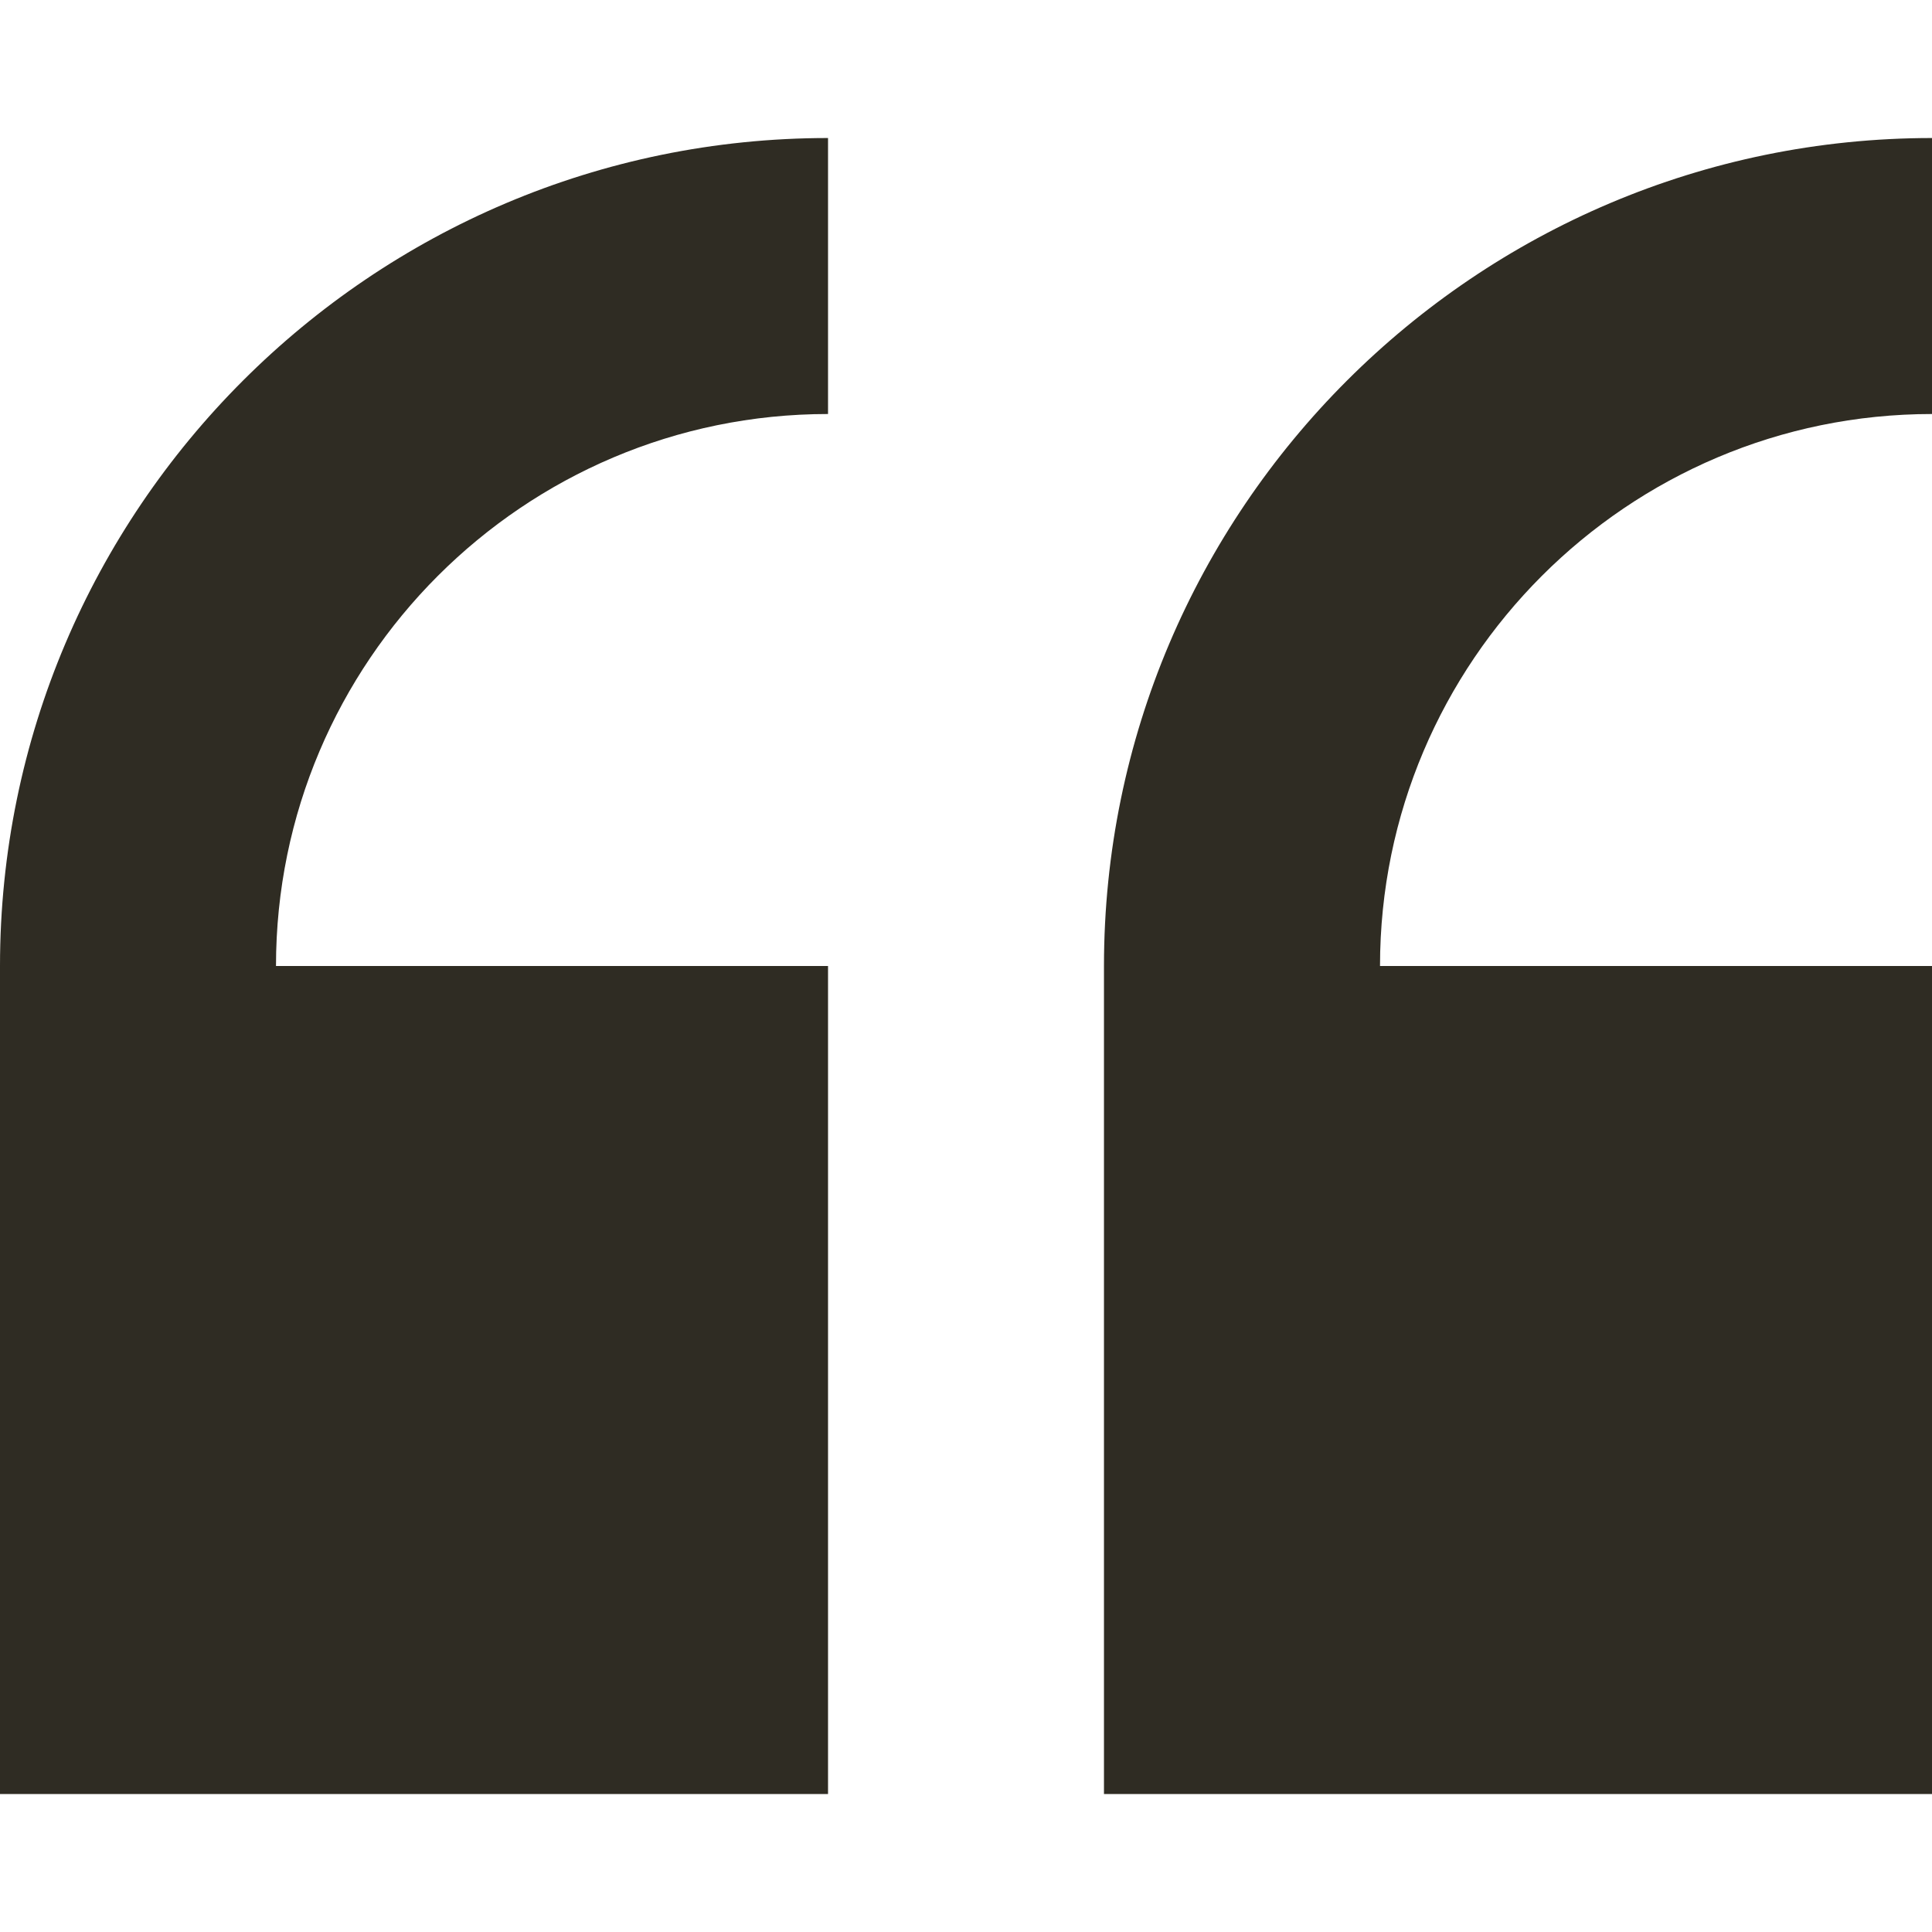
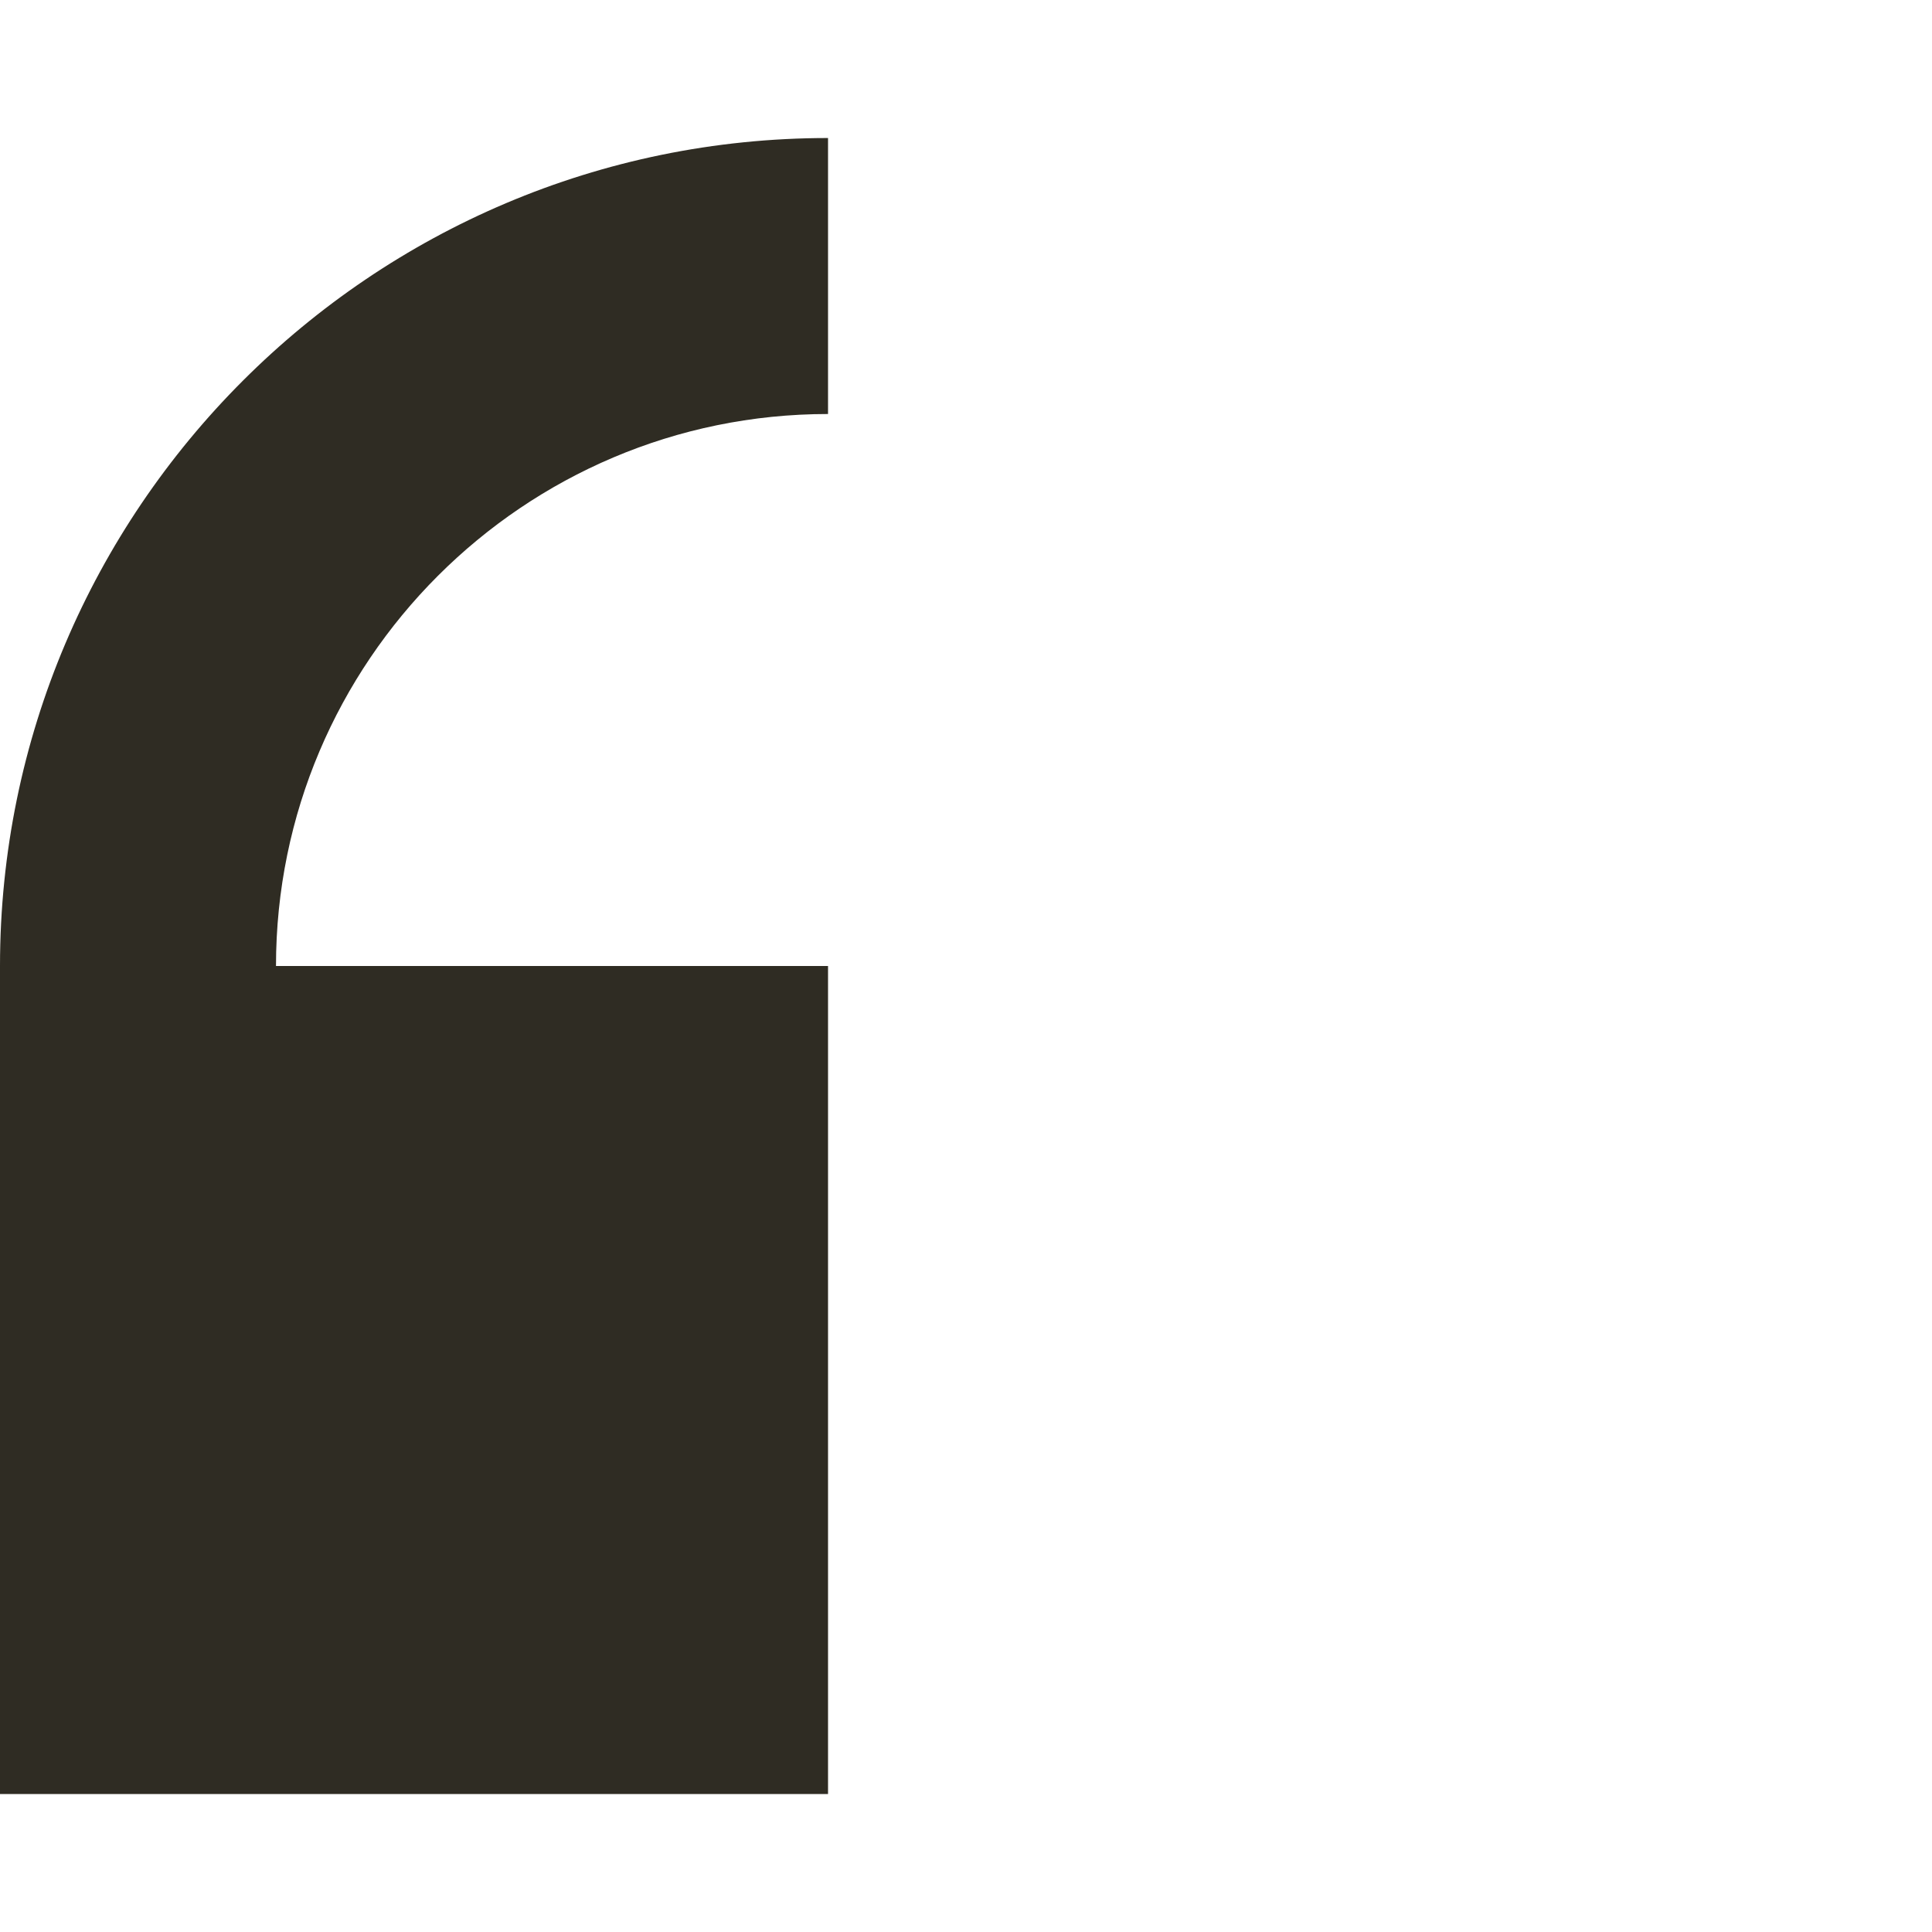
<svg xmlns="http://www.w3.org/2000/svg" width="41" height="41" viewBox="0 0 41 41" fill="none">
  <path d="M0 20.5V38.072H17.572V20.5H5.857C5.857 14.041 11.112 8.786 17.572 8.786V2.929C7.882 2.929 0 10.811 0 20.5Z" fill="#2F2C23" />
-   <path d="M41 8.786V2.929C31.31 2.929 23.428 10.811 23.428 20.5V38.072H41V20.5H29.286C29.286 14.041 34.541 8.786 41 8.786Z" fill="#2F2C23" />
</svg>